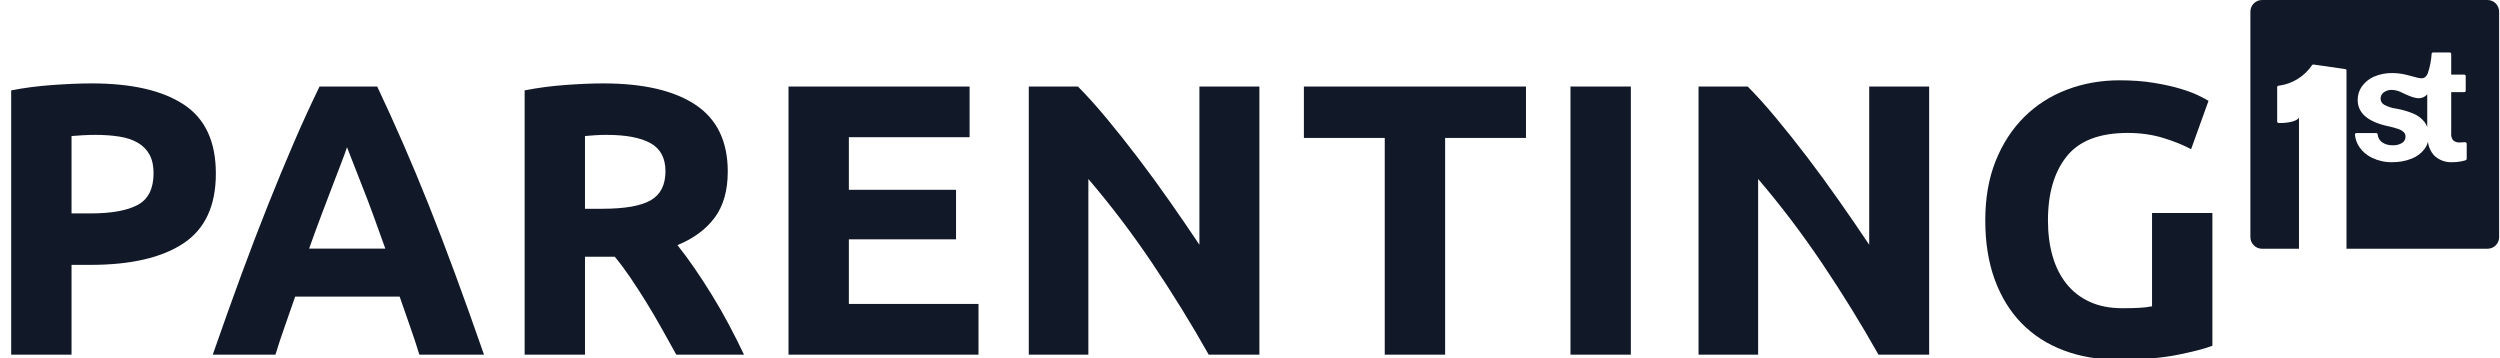
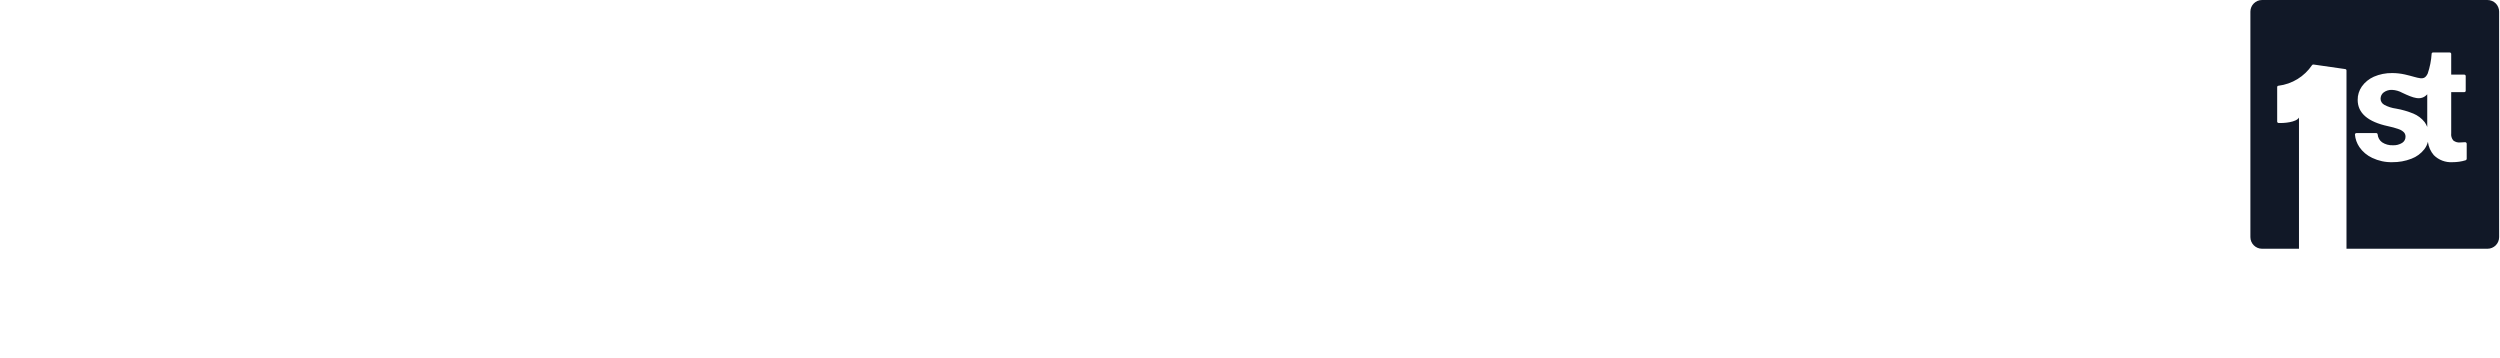
<svg xmlns="http://www.w3.org/2000/svg" width="1325px" height="190px" viewBox="0 0 1324.924 190.12">
  <g transform="matrix(1 0 0 1 -6215.07 0)" id="a5866e94-811b-442f-948e-13ee4bf717c9">
  </g>
  <g id="29b2272f-869d-43aa-86ad-10b29bb589ba">
    <g style="">
      <g id="496455b4-493d-4cbe-a539-857289be9bfe">
-         <path style="stroke: rgb(0,0,0); stroke-opacity: 0; stroke-width: 0; stroke-dasharray: none; stroke-linecap: butt; stroke-dashoffset: 0; stroke-linejoin: miter; stroke-miterlimit: 4; fill: #111827; fill-rule: nonzero; opacity: 1;" d="M48.153,44.229c21.2,0 37.48,3.73 48.83,11.19c11.36,7.45 17.04,19.66 17.04,36.63c0,17.1 -5.75,29.45 -17.24,37.04c-11.49,7.59 -27.91,11.38 -49.25,11.38h-10.05v47.61h-32.01v-140.15c6.97,-1.37 14.36,-2.32 22.16,-2.87c7.79,-0.55 14.63,-0.83 20.52,-0.83zM50.203,71.529c-2.33,0 -4.62,0.07 -6.88,0.2c-2.25,0.14 -4.2,0.28 -5.84,0.41v41.04h10.05c11.08,0 19.43,-1.5 25.04,-4.51c5.61,-3.01 8.41,-8.62 8.41,-16.83c0,-3.97 -0.72,-7.25 -2.16,-9.85c-1.43,-2.6 -3.48,-4.69 -6.15,-6.26c-2.67,-1.57 -5.92,-2.67 -9.75,-3.28c-3.83,-0.61 -8.07,-0.92 -12.72,-0.92zM221.953,188.079c-1.51,-4.93 -3.18,-9.99 -5.03,-15.18c-1.85,-5.2 -3.66,-10.4 -5.43,-15.6h-55.41c-1.78,5.2 -3.59,10.4 -5.44,15.6c-1.85,5.19 -3.52,10.25 -5.02,15.18h-33.25c5.34,-15.32 10.4,-29.48 15.19,-42.48c4.79,-12.99 9.47,-25.24 14.06,-36.73c4.58,-11.49 9.09,-22.4 13.54,-32.73c4.45,-10.33 9.06,-20.41 13.85,-30.26h30.57c4.65,9.85 9.24,19.93 13.75,30.26c4.51,10.33 9.06,21.24 13.65,32.73c4.58,11.49 9.26,23.74 14.05,36.73c4.79,13 9.86,27.16 15.19,42.48zM183.583,78.089c-0.69,2.05 -1.71,4.86 -3.08,8.42c-1.37,3.55 -2.94,7.66 -4.72,12.31c-1.78,4.65 -3.73,9.78 -5.85,15.39c-2.12,5.61 -4.27,11.49 -6.46,17.65h40.42c-2.19,-6.16 -4.31,-12.04 -6.36,-17.65c-2.05,-5.61 -4,-10.74 -5.85,-15.39c-1.85,-4.65 -3.45,-8.76 -4.82,-12.31c-1.37,-3.56 -2.46,-6.37 -3.28,-8.42zM319.423,44.229c21.34,0 37.69,3.8 49.04,11.39c11.36,7.59 17.04,19.39 17.04,35.4c0,9.99 -2.29,18.09 -6.88,24.32c-4.58,6.22 -11.18,11.11 -19.8,14.67c2.87,3.55 5.88,7.62 9.03,12.21c3.15,4.58 6.26,9.37 9.33,14.36c3.08,4.99 6.06,10.19 8.93,15.6c2.87,5.4 5.54,10.7 8,15.9h-35.91c-2.59,-4.65 -5.23,-9.37 -7.9,-14.16c-2.67,-4.79 -5.4,-9.44 -8.2,-13.95c-2.81,-4.51 -5.58,-8.79 -8.31,-12.83c-2.74,-4.03 -5.48,-7.69 -8.21,-10.98h-15.8v51.92h-32.01v-140.15c6.97,-1.37 14.19,-2.32 21.64,-2.87c7.46,-0.55 14.13,-0.83 20.01,-0.83zM321.273,71.529c-2.33,0 -4.41,0.07 -6.26,0.2c-1.85,0.14 -3.59,0.28 -5.23,0.41v38.58h9.03c12.03,0 20.65,-1.5 25.85,-4.51c5.2,-3.01 7.8,-8.14 7.8,-15.39c0,-6.98 -2.63,-11.94 -7.9,-14.88c-5.27,-2.94 -13.03,-4.41 -23.29,-4.41zM417.713,188.079v-142.2h96.04v26.88h-64.03v27.9h56.84v26.27h-56.84v34.27h68.75v26.88zM640.563,188.079c-9.17,-16.28 -19.09,-32.35 -29.76,-48.22c-10.67,-15.87 -22.02,-30.85 -34.06,-44.94v93.16h-31.6v-142.2h26.06c4.51,4.51 9.51,10.05 14.98,16.62c5.47,6.57 11.05,13.58 16.72,21.03c5.68,7.45 11.32,15.18 16.93,23.19c5.61,8 10.88,15.69 15.8,23.08v-83.92h31.81v142.2zM808.823,45.879v27.29h-42.88v114.91h-32.02v-114.91h-42.88v-27.29zM832.423,45.879h32.01v142.2h-32.01zM995.763,188.079c-9.17,-16.28 -19.08,-32.35 -29.75,-48.22c-10.67,-15.87 -22.03,-30.85 -34.07,-44.94v93.16h-31.6v-142.2h26.06c4.51,4.51 9.51,10.05 14.98,16.62c5.47,6.57 11.05,13.58 16.73,21.03c5.67,7.45 11.31,15.18 16.92,23.19c5.61,8 10.88,15.69 15.81,23.08v-83.92h31.8v142.2zM1127.913,70.499c-14.91,0 -25.69,4.14 -32.32,12.42c-6.63,8.27 -9.95,19.59 -9.95,33.96c0,6.97 0.82,13.3 2.46,18.98c1.64,5.67 4.1,10.56 7.39,14.67c3.28,4.1 7.38,7.28 12.31,9.54c4.93,2.26 10.67,3.39 17.24,3.39c3.55,0 6.6,-0.07 9.13,-0.21c2.53,-0.13 4.75,-0.41 6.67,-0.82v-49.45h32.01v70.38c-3.83,1.51 -9.99,3.11 -18.47,4.82c-8.48,1.71 -18.95,2.57 -31.4,2.57c-10.67,0 -20.34,-1.64 -29.03,-4.93c-8.69,-3.28 -16.11,-8.07 -22.27,-14.36c-6.15,-6.29 -10.91,-14.02 -14.26,-23.19c-3.35,-9.17 -5.02,-19.63 -5.02,-31.39c0,-11.91 1.85,-22.44 5.54,-31.61c3.69,-9.16 8.75,-16.92 15.18,-23.29c6.43,-6.36 13.98,-11.18 22.67,-14.46c8.69,-3.29 17.96,-4.93 27.81,-4.93c6.7,0 12.75,0.45 18.16,1.34c5.41,0.89 10.06,1.91 13.95,3.08c3.9,1.16 7.12,2.36 9.65,3.59c2.53,1.23 4.34,2.18 5.44,2.87l-9.24,25.65c-4.38,-2.33 -9.41,-4.34 -15.08,-6.05c-5.68,-1.71 -11.87,-2.57 -18.57,-2.57z" stroke-linecap="round" />
-       </g>
+         </g>
    </g>
  </g>
  <g transform="matrix(1 0 0 1 -6215.07 0)" id="3a9976ce-86d9-4236-a849-46d7d5d55ad7">

  </g>
  <g transform="matrix(1 0 0 1 -6215.07 0)" id="fdbfb048-8a2a-476d-9ac3-0c6957750cca">

  </g>
  <g id="75ff8fc0-4110-420e-98ae-07c511799706">
    <g style="">
      <g id="75ff8fc0-4110-420e-98ae-07c511799706-child-0">
        <path style="stroke: rgb(193,193,193); stroke-width: 0; stroke-dasharray: none; stroke-linecap: butt; stroke-dashoffset: 0; stroke-linejoin: miter; stroke-miterlimit: 4; fill: #111827; fill-rule: nonzero; opacity: 1;" transform="matrix(4.397 0 0 4.397 1258.962 65.962) matrix(1 0 0 1 0 0)  translate(-15, -15)" d="M 21.33 11.37 L 21.33 15.31 C 21.25 15.10 21.14 14.90 21.01 14.72 C 20.65 14.27 20.19 13.92 19.66 13.70 C 18.99 13.43 18.29 13.22 17.58 13.10 C 17.07 13.03 16.58 12.88 16.13 12.63 C 15.87 12.48 15.70 12.21 15.70 11.91 C 15.70 11.60 15.84 11.32 16.08 11.14 C 16.37 10.93 16.73 10.82 17.09 10.84 C 17.52 10.86 17.94 10.98 18.32 11.19 C 19.62 11.80 20.57 12.21 21.33 11.37 Z M 1.40 0.00 L 28.60 0.00 C 28.97 -0.00 29.33 0.15 29.59 0.41 C 29.85 0.67 30.00 1.03 30.00 1.40 L 30.00 28.60 C 30.00 28.97 29.85 29.33 29.59 29.59 C 29.33 29.85 28.97 30.00 28.60 30.00 L 11.59 30.00 L 11.59 8.50 C 11.59 8.41 11.53 8.34 11.44 8.33 L 7.61 7.78 C 7.54 7.77 7.48 7.80 7.44 7.85 C 6.51 9.23 5.03 10.14 3.38 10.34 C 3.29 10.34 3.23 10.42 3.23 10.50 L 3.23 14.66 C 3.23 14.75 3.30 14.82 3.39 14.83 C 4.02 14.87 5.54 14.75 5.86 14.18 L 5.86 30.00 L 1.40 30.00 C 0.63 30.00 0.00 29.37 0.00 28.60 L 0.00 1.40 C 0.00 0.63 0.63 0.00 1.40 0.00 Z M 26.09 17.33 C 26.09 17.28 26.06 17.23 26.02 17.19 C 25.99 17.16 25.93 17.14 25.88 17.15 C 25.68 17.17 25.48 17.18 25.28 17.18 C 24.99 17.21 24.70 17.12 24.47 16.94 C 24.27 16.69 24.18 16.38 24.22 16.07 L 24.22 11.11 L 25.80 11.11 C 25.90 11.11 25.97 11.04 25.97 10.94 L 25.97 9.17 C 25.97 9.13 25.95 9.08 25.92 9.05 C 25.89 9.02 25.85 9.00 25.80 9.00 L 24.22 9.00 L 24.22 6.50 C 24.22 6.45 24.20 6.41 24.17 6.38 C 24.14 6.35 24.10 6.33 24.05 6.33 L 22.02 6.33 C 21.94 6.33 21.86 6.39 21.86 6.48 C 21.81 7.29 21.65 8.09 21.39 8.86 C 20.93 9.84 20.37 9.37 18.63 8.98 C 18.13 8.87 17.62 8.81 17.10 8.81 C 16.34 8.80 15.58 8.95 14.89 9.25 C 14.31 9.51 13.81 9.91 13.44 10.43 C 13.11 10.91 12.93 11.47 12.94 12.05 Q 12.94 14.43 16.61 15.22 C 17.05 15.31 17.48 15.43 17.90 15.58 C 18.14 15.66 18.35 15.79 18.53 15.97 C 18.65 16.11 18.71 16.29 18.71 16.47 C 18.72 16.78 18.57 17.06 18.31 17.23 C 17.97 17.44 17.58 17.54 17.18 17.52 C 16.72 17.54 16.26 17.41 15.88 17.16 C 15.57 16.93 15.38 16.59 15.35 16.21 C 15.34 16.12 15.27 16.05 15.18 16.05 L 12.78 16.05 C 12.74 16.05 12.69 16.07 12.66 16.10 C 12.63 16.14 12.61 16.18 12.61 16.23 C 12.65 16.76 12.84 17.28 13.14 17.73 C 13.53 18.30 14.07 18.75 14.69 19.04 C 15.45 19.40 16.27 19.58 17.11 19.56 C 17.90 19.57 18.69 19.43 19.43 19.14 C 20.04 18.91 20.57 18.52 20.97 18.01 C 21.18 17.74 21.33 17.43 21.41 17.10 C 21.48 17.69 21.73 18.26 22.12 18.71 C 22.71 19.30 23.53 19.61 24.37 19.56 C 24.91 19.56 25.44 19.49 25.96 19.33 C 26.03 19.30 26.09 19.23 26.09 19.15 Z" stroke-linecap="round" />
      </g>
    </g>
  </g>
</svg>